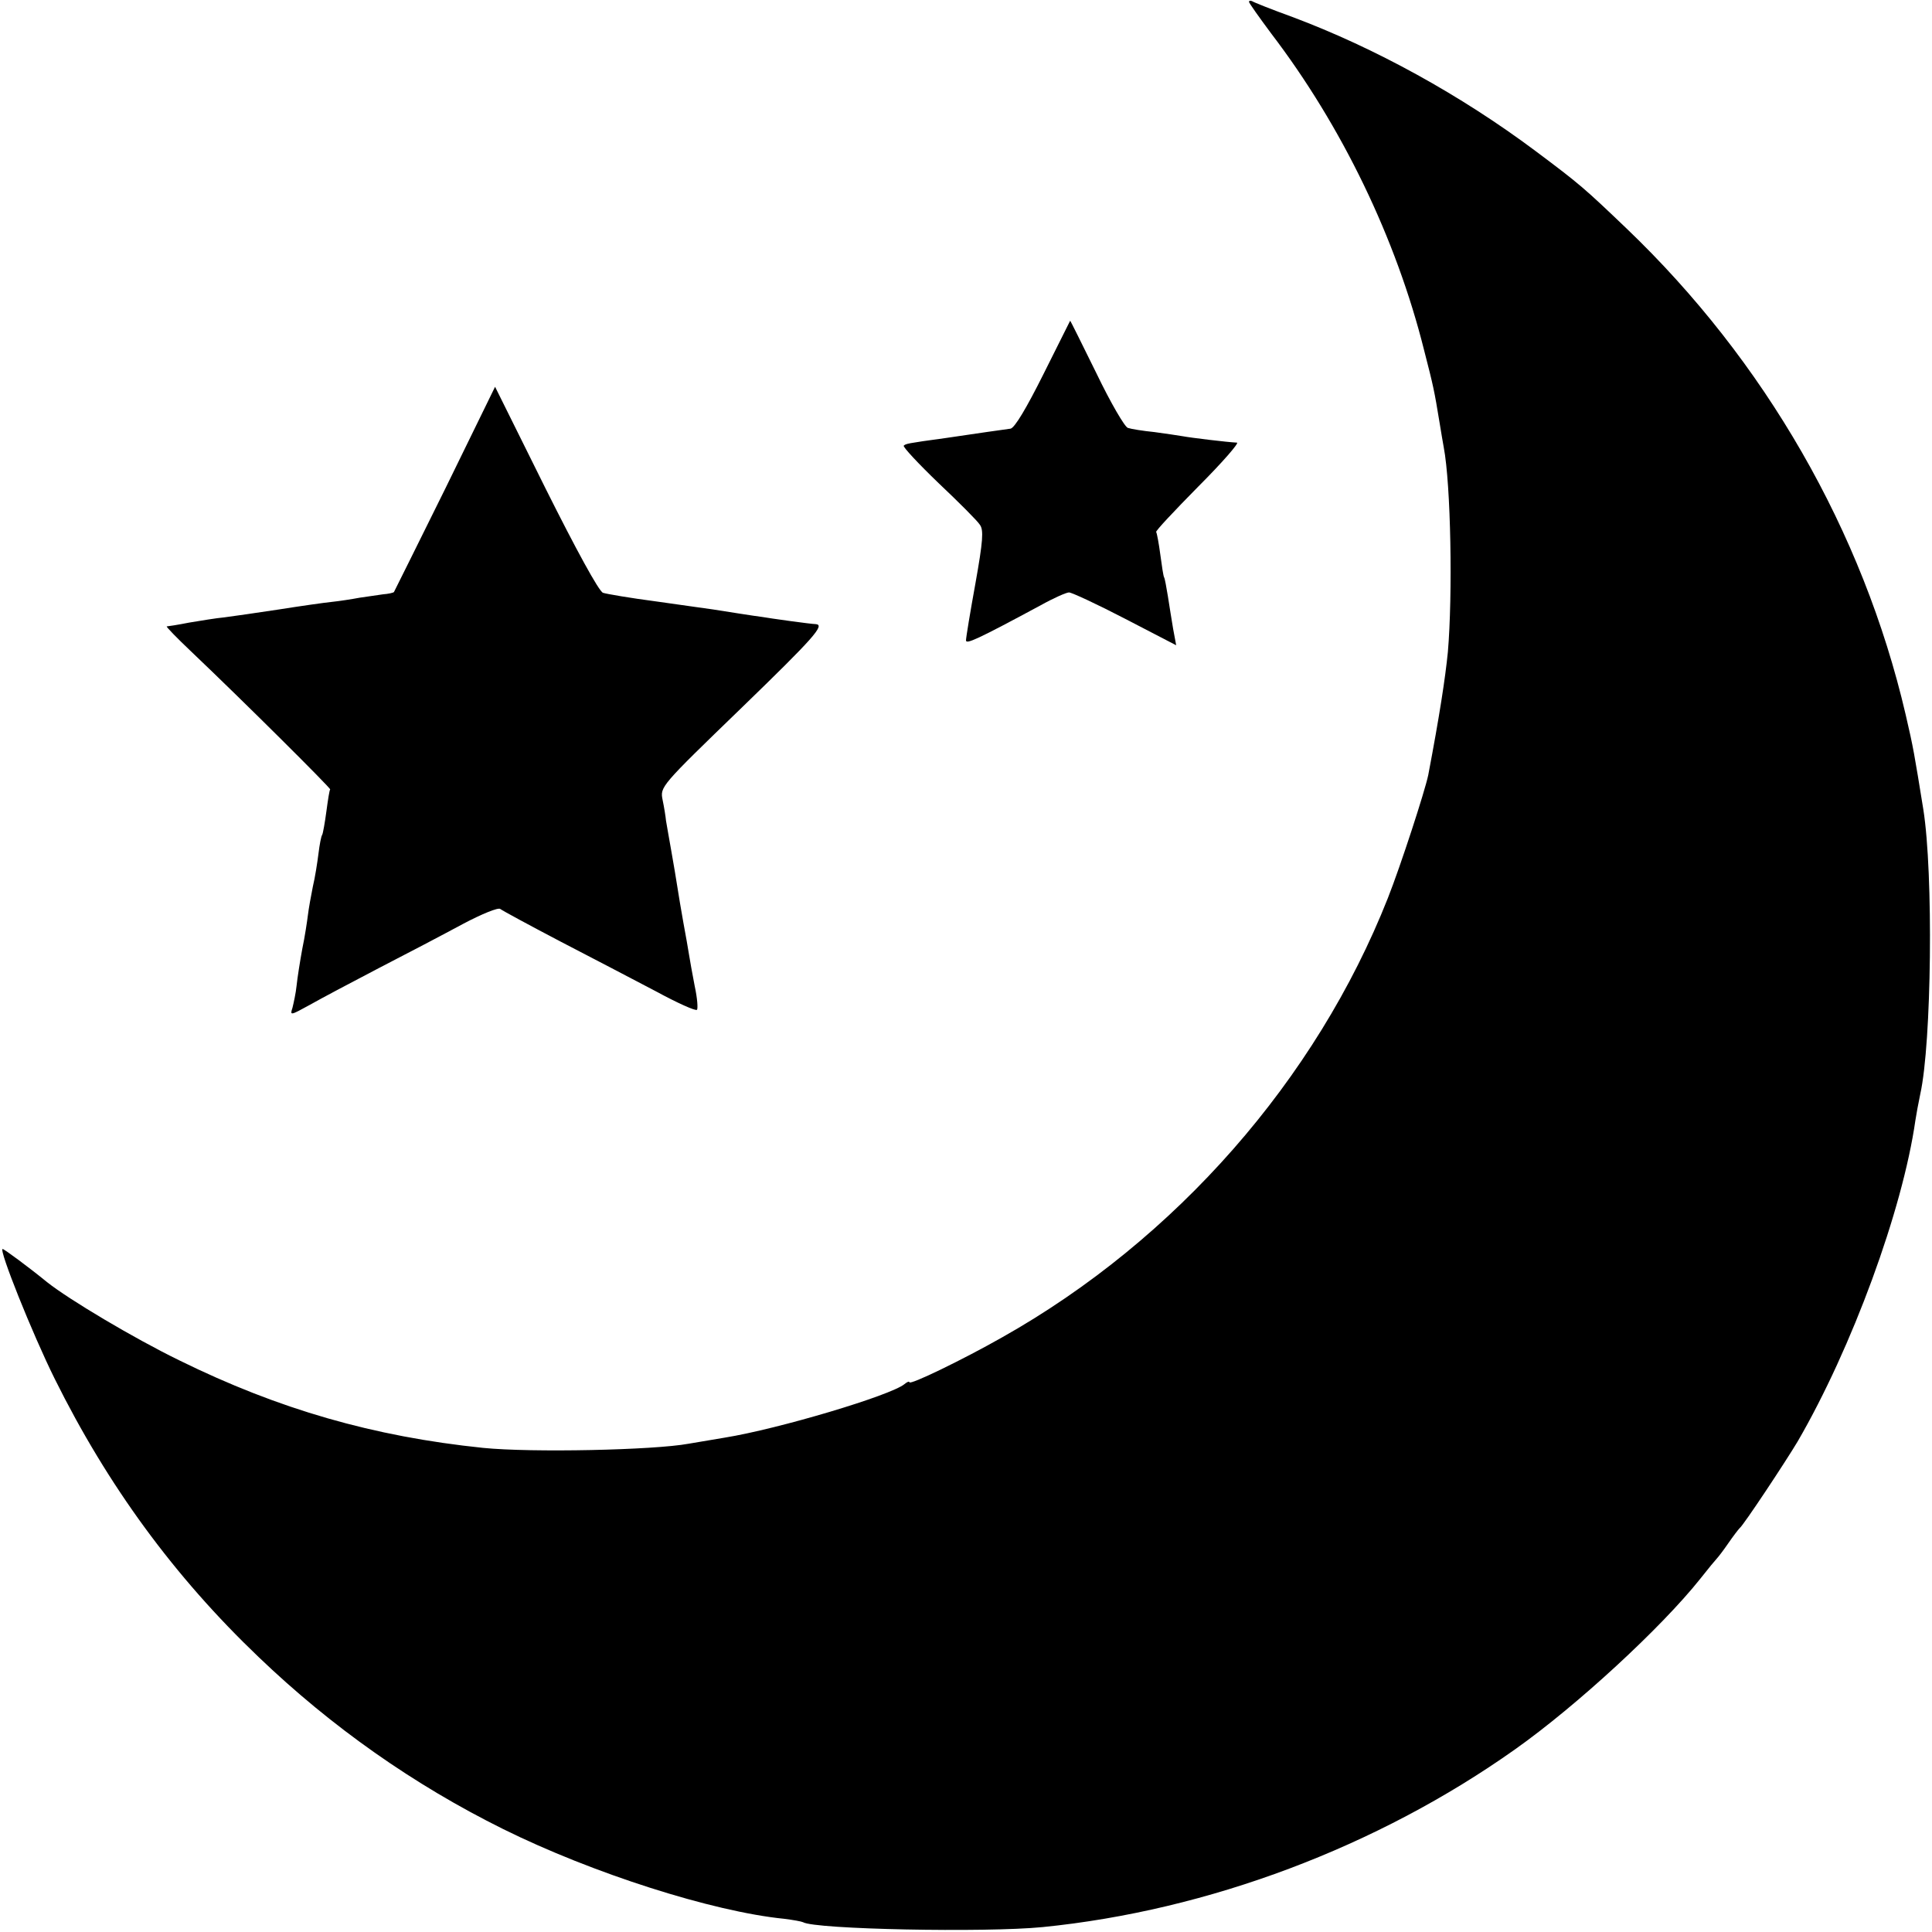
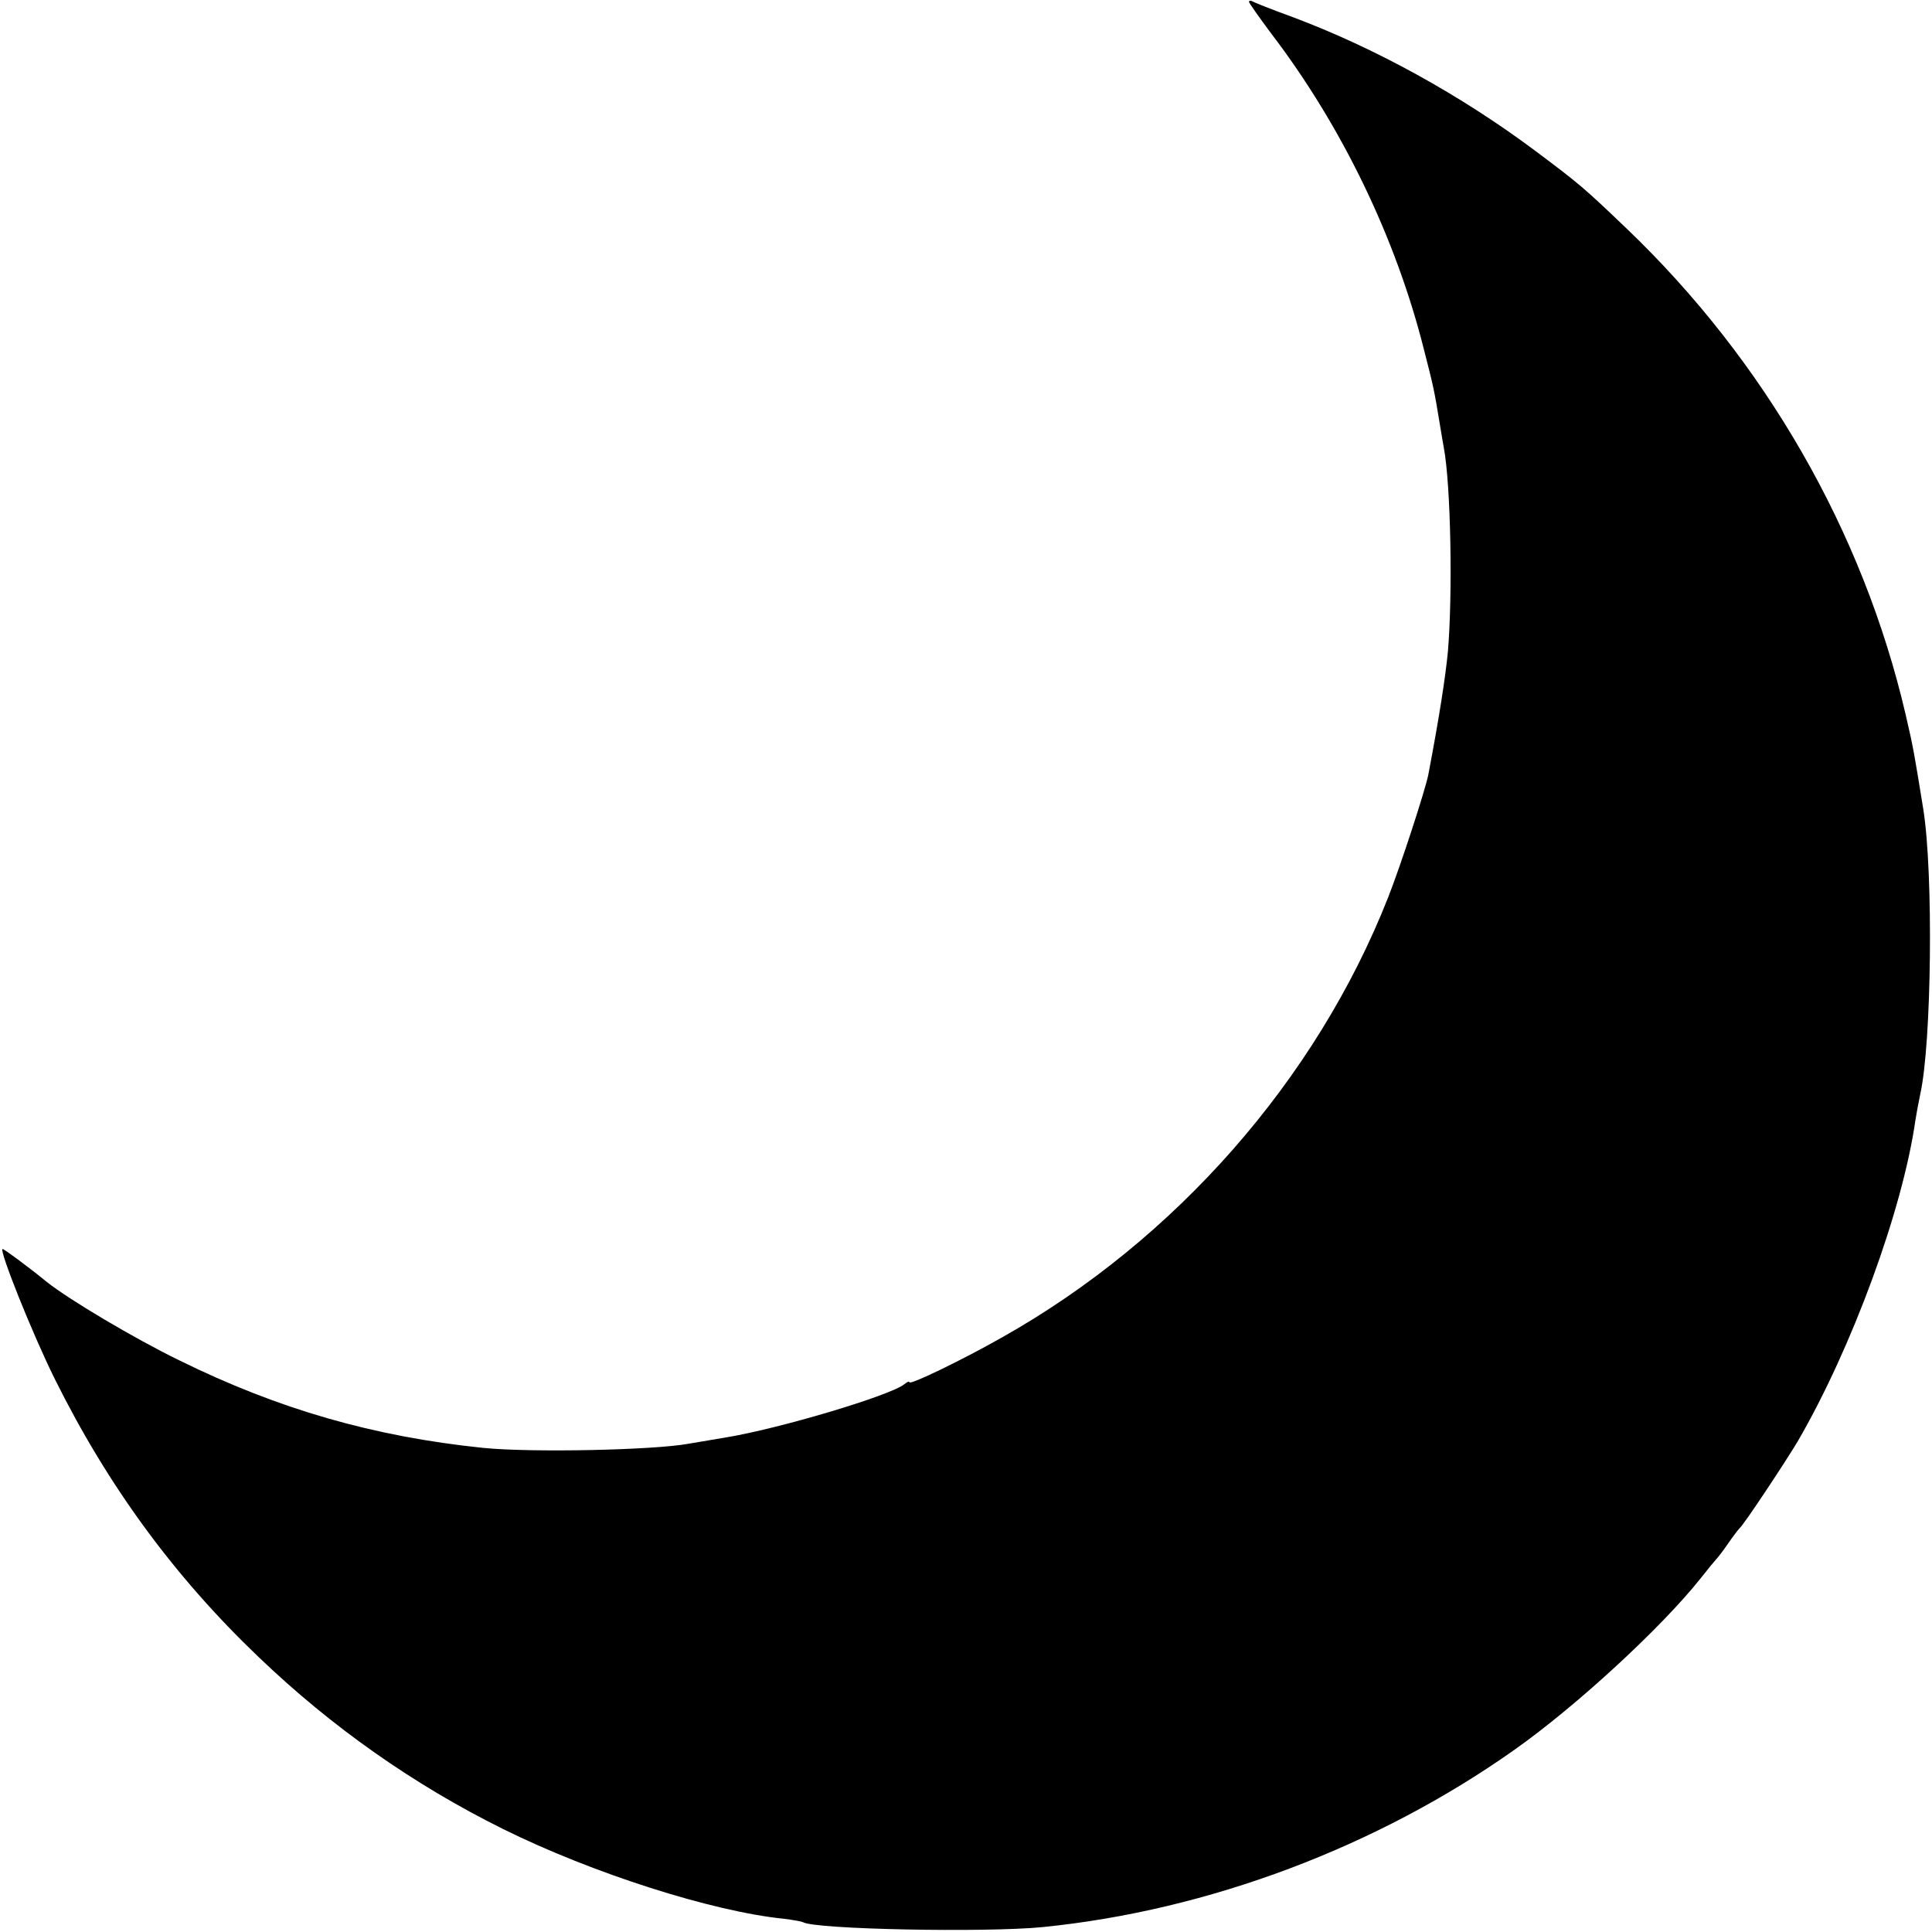
<svg xmlns="http://www.w3.org/2000/svg" version="1.0" width="512pt" height="512pt" viewBox="0 0 512 512" preserveAspectRatio="xMidYMid meet">
  <g transform="translate(0,512) scale(0.1,-0.1)" fill="#000000" stroke="none">
    <path d="M3310 5115 c0 -3 27 -41 59 -84 187 -245 331 -543 405 -839 25 -97 27 -107 41 -192 4 -25 9 -54 11 -65 19 -99 24 -391 11 -543 -7 -70 -22 -168 -52 -326 -9 -43 -73 -240 -107 -326 -190 -481 -562 -905 -1022 -1164 -104 -59 -246 -128 -246 -119 0 3 -6 1 -13 -5 -36 -30 -334 -119 -477 -142 -41 -7 -84 -14 -95 -16 -92 -17 -416 -24 -545 -11 -290 30 -541 102 -805 232 -121 59 -292 161 -350 207 -49 40 -114 88 -118 88 -11 0 78 -223 138 -344 141 -284 317 -524 540 -737 194 -186 412 -339 648 -456 236 -117 555 -219 745 -238 24 -3 46 -7 50 -9 31 -19 483 -28 635 -13 440 44 888 213 1252 471 164 116 388 323 490 451 22 28 42 52 45 55 3 3 17 21 30 40 13 19 27 37 30 40 10 7 123 178 154 230 144 248 278 613 312 851 2 14 8 46 13 70 30 135 35 584 8 754 -24 148 -26 162 -47 252 -113 485 -373 937 -740 1288 -111 106 -122 116 -241 205 -198 148 -425 273 -644 355 -55 20 -103 39 -107 42 -5 2 -8 1 -8 -2z" />
-     <path d="M2765 4128 c-45 -90 -76 -142 -87 -144 -22 -3 -86 -12 -173 -25 -103 -14 -104 -15 -110 -20 -3 -3 39 -48 92 -99 54 -51 104 -101 110 -111 10 -14 8 -43 -12 -155 -14 -77 -25 -144 -25 -151 0 -11 29 2 198 93 34 19 68 34 75 34 7 0 74 -31 149 -70 l135 -70 -8 43 c-4 23 -10 62 -14 87 -4 24 -8 47 -10 50 -2 3 -6 30 -10 60 -4 30 -9 57 -11 60 -3 2 48 56 111 120 64 64 110 117 103 117 -24 1 -123 13 -144 17 -12 2 -45 7 -75 11 -30 3 -61 8 -70 11 -8 2 -46 67 -83 144 -38 77 -69 140 -70 140 0 0 -32 -64 -71 -142z" />
-     <path d="M1180 3825 c-73 -148 -135 -272 -136 -274 -2 -2 -15 -5 -29 -6 -14 -2 -42 -6 -62 -9 -21 -4 -54 -9 -73 -11 -20 -2 -83 -11 -140 -20 -58 -9 -123 -18 -145 -21 -22 -2 -64 -9 -94 -14 -30 -6 -57 -10 -59 -10 -3 0 26 -30 64 -66 141 -134 371 -363 369 -366 -2 -2 -6 -28 -10 -58 -4 -30 -9 -58 -11 -62 -3 -4 -7 -26 -10 -50 -3 -24 -9 -63 -15 -88 -5 -25 -11 -58 -13 -75 -2 -16 -8 -57 -15 -90 -6 -33 -13 -77 -15 -97 -2 -20 -8 -47 -11 -59 -7 -21 -5 -20 46 8 30 17 113 61 184 98 72 37 171 89 221 116 51 27 95 45 100 40 5 -4 77 -43 159 -86 83 -43 196 -102 253 -132 57 -31 106 -53 109 -49 3 3 1 31 -6 63 -6 32 -13 69 -15 83 -2 14 -9 52 -15 85 -6 33 -13 76 -16 95 -3 19 -10 62 -16 95 -6 33 -12 69 -14 80 -1 11 -5 36 -9 55 -7 35 -6 36 209 244 192 186 222 220 197 222 -12 0 -126 16 -142 19 -8 1 -36 5 -61 9 -25 4 -57 9 -70 11 -13 2 -80 11 -149 21 -69 9 -133 20 -142 23 -11 4 -72 116 -152 276 l-134 270 -132 -270z" />
  </g>
</svg>